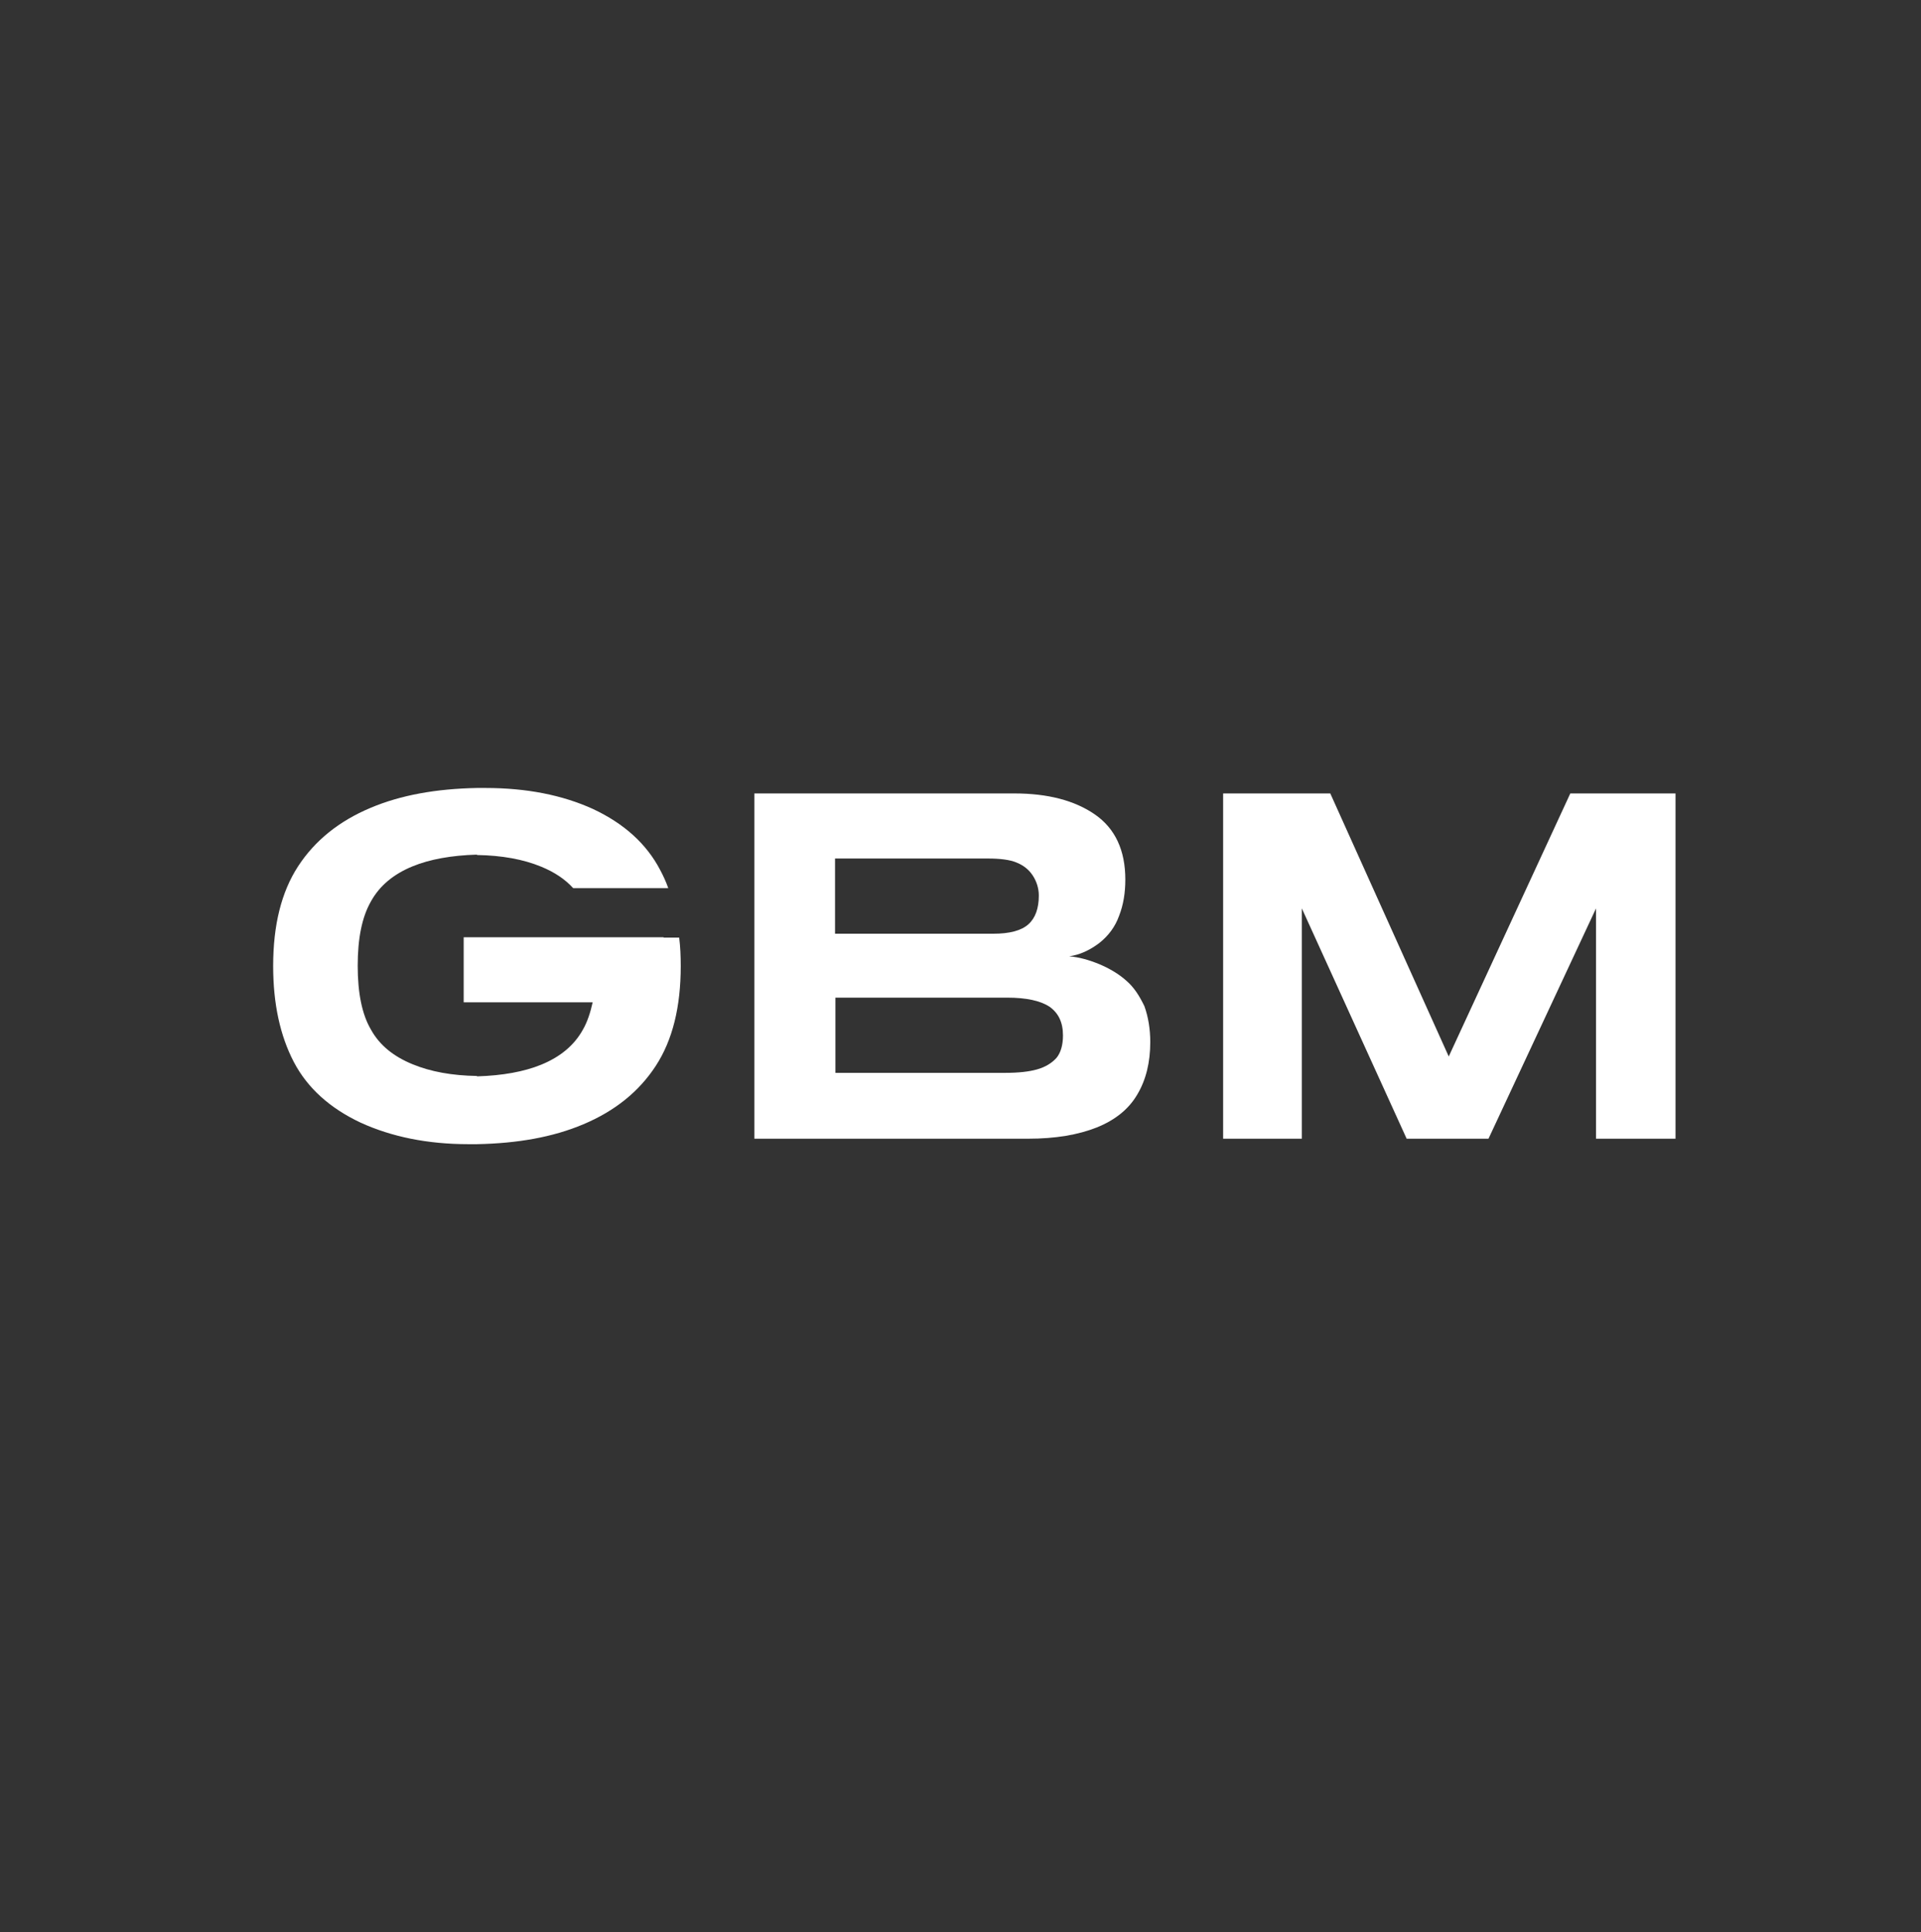
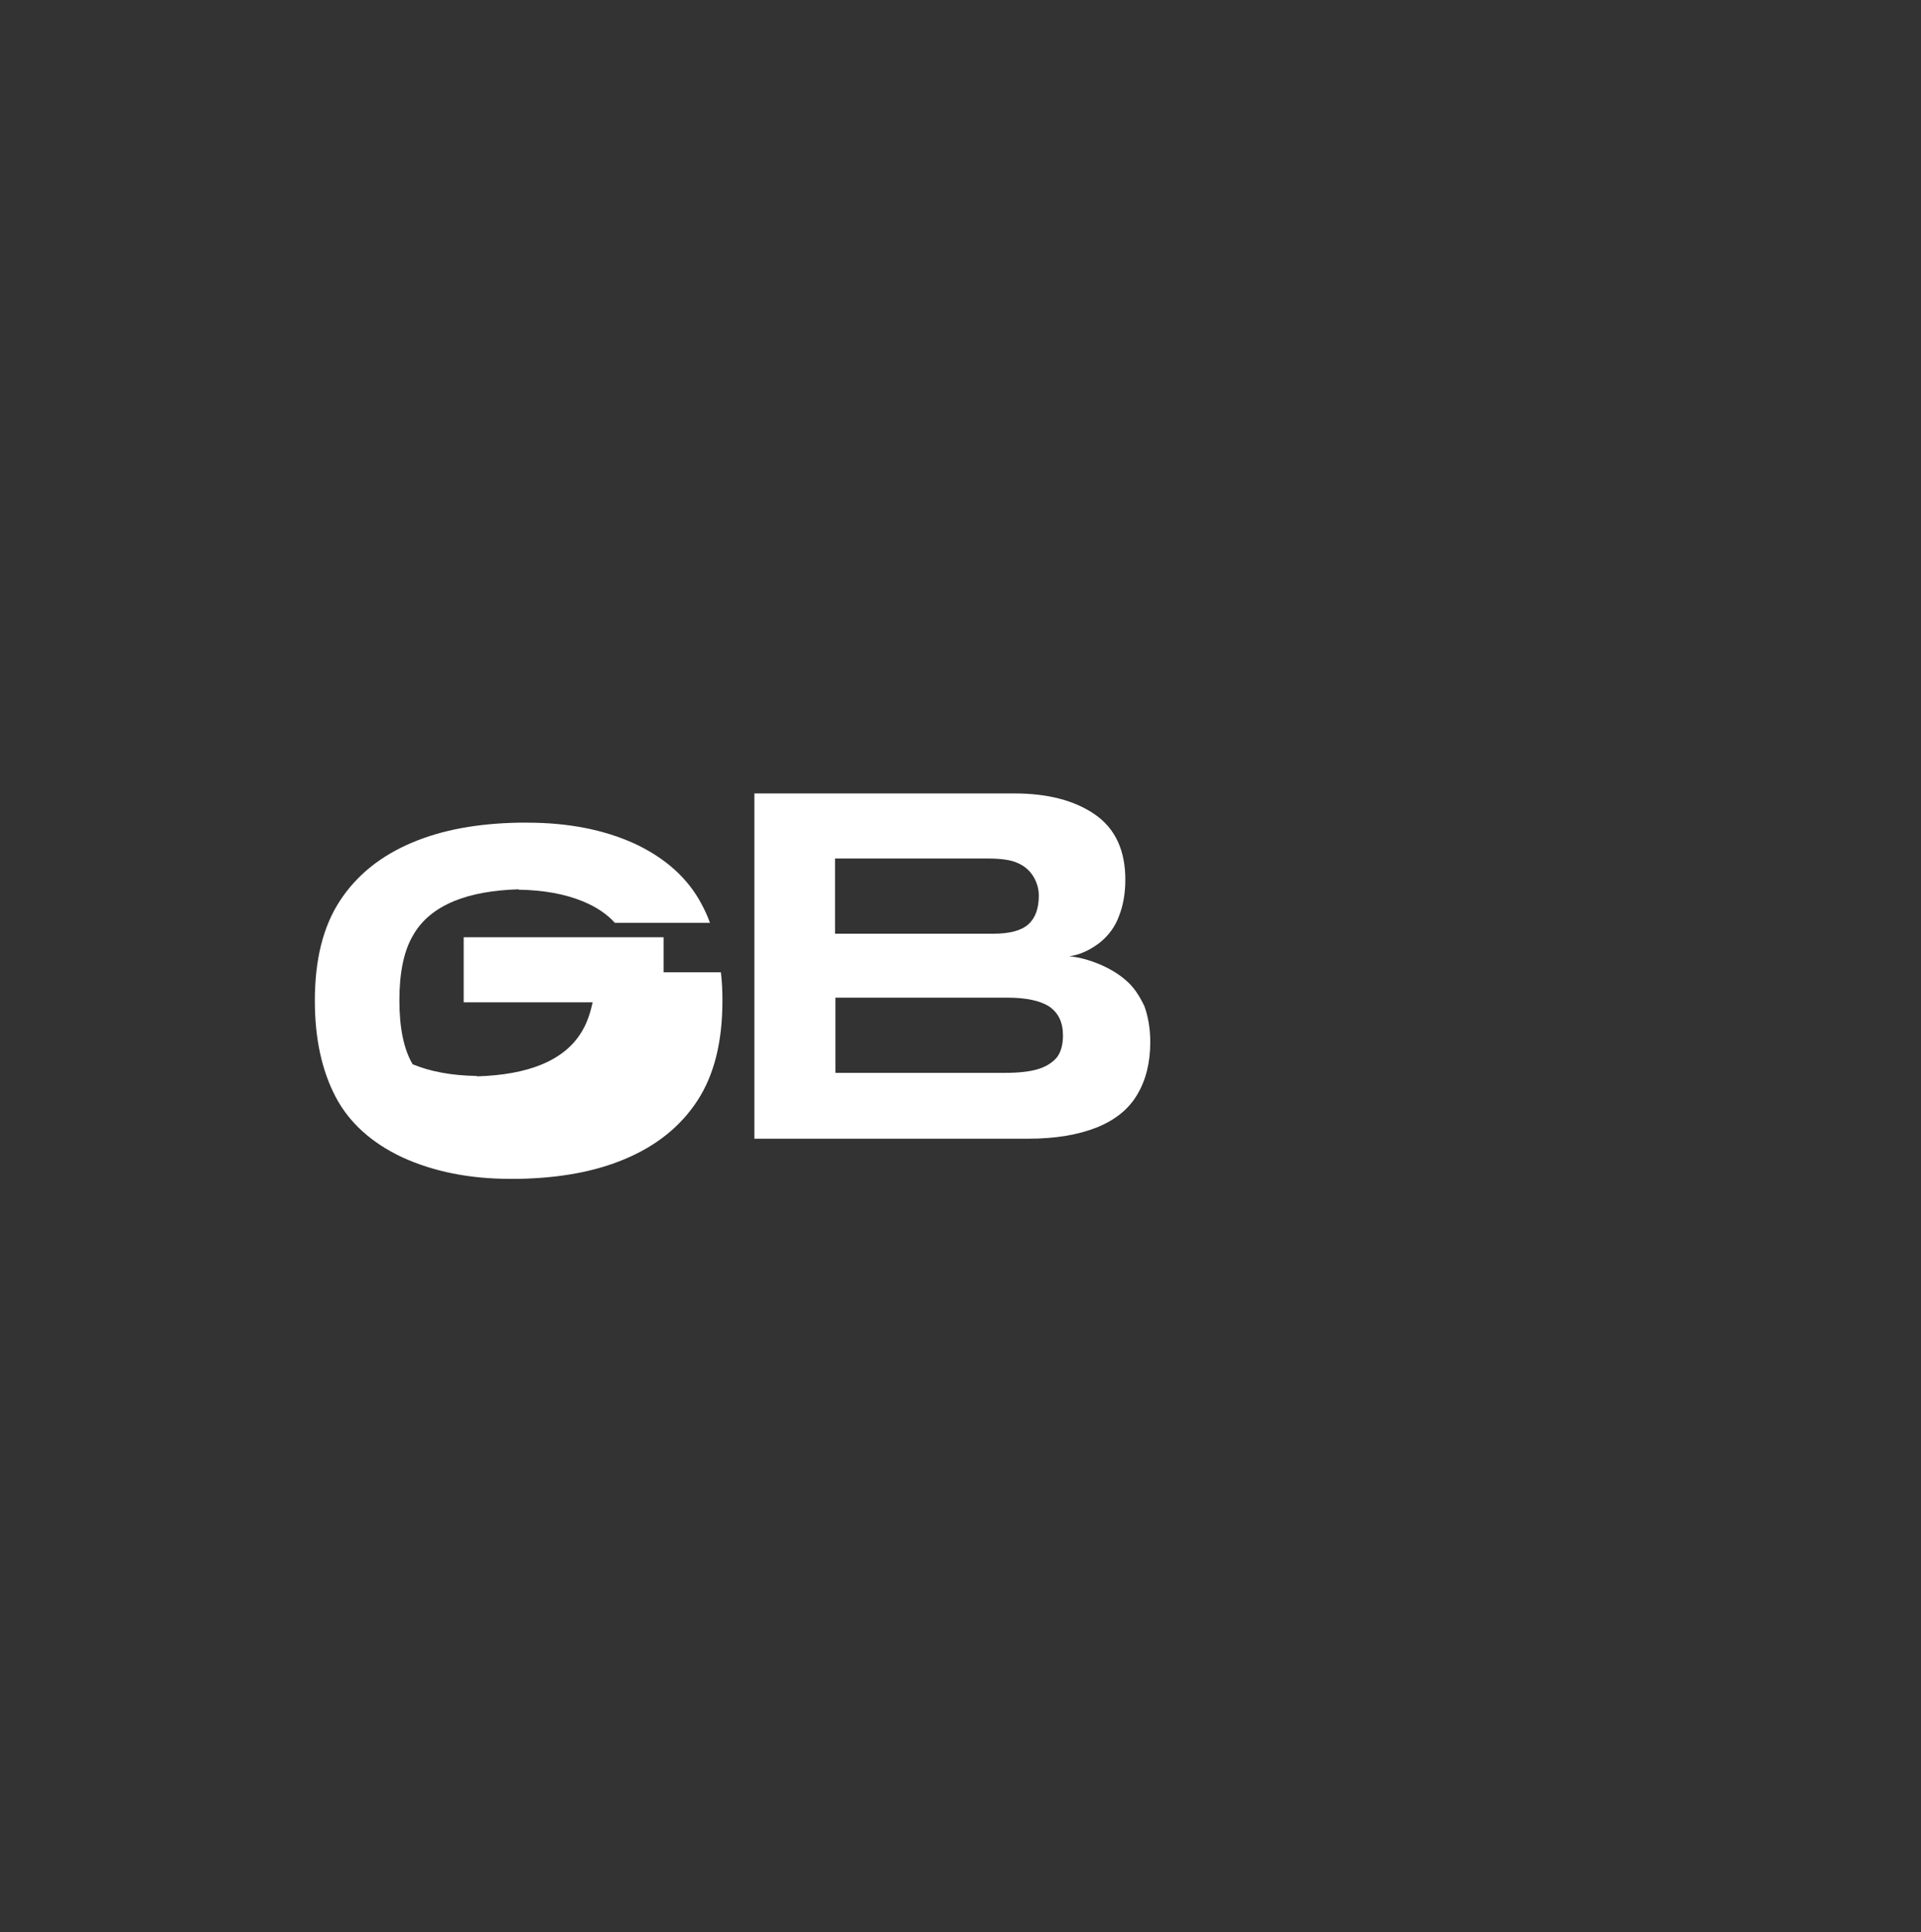
<svg xmlns="http://www.w3.org/2000/svg" version="1.1" id="Layer_1" x="0px" y="0px" viewBox="0 0 493 495.8" style="enable-background:new 0 0 493 495.8;" xml:space="preserve">
  <rect x="0" y="0" width="493" height="495.8" fill="#333333" stroke="none" />
  <style type="text/css">
	.st0{fill:#fff;}
</style>
  <g>
    <path class="st0" d="M289,251.6c-1.9-1.7-4.3-3.1-6.9-4.2c-2.7-1.1-5.2-1.8-7.7-2c2.8-0.4,5.3-1.6,7.7-3.4c2.4-1.9,4.1-4.2,5.1-7   c1.1-2.8,1.6-5.9,1.6-9.3c0-7.5-2.6-13.1-7.8-16.7c-5.2-3.6-12.1-5.4-20.7-5.4h-66.7v88.6h70.2c7.1,0,12.9-1,17.7-2.9   c4.7-1.9,8.2-4.7,10.4-8.5c2.2-3.7,3.3-8.2,3.3-13.4c0-3.3-0.5-6.4-1.5-9.2C292.4,255.5,291,253.3,289,251.6z M214.4,220.3h39.1   c3.1,0,5.6,0.3,7.3,1c1.8,0.7,3.2,1.8,4.2,3.3c1,1.5,1.6,3.3,1.6,5.2c0,3.3-0.9,5.8-2.7,7.4c-1.8,1.6-4.8,2.4-9,2.4h-40.6V220.3   L214.4,220.3z M271.1,271.5c-1.2,1.3-2.8,2.3-4.9,2.9c-2.1,0.6-4.8,0.9-8.2,0.9h-43.6V256h44.1c4.9,0,8.5,0.8,10.8,2.3   c2.3,1.6,3.5,4,3.5,7.4C272.8,268.2,272.2,270.2,271.1,271.5z" />
-     <polygon class="st0" points="403,203.6 371.8,271.1 341.4,203.6 313.9,203.6 313.9,292.2 334.1,292.2 334.1,233.1 361,292.2    382,292.2 409.6,233.1 409.6,292.2 430,292.2 430,203.6  " />
-     <path class="st0" d="M170.3,240.5h-17.8H119v16.7h33.1c-0.6,2.7-1.4,5.1-2.5,7c-2.2,4-5.8,7-10.7,9c-4.4,1.8-9.9,2.8-16.5,3v-0.1   c-6.4-0.1-11.9-1.1-16.5-3c-4.9-2-8.5-4.9-10.7-8.9c-2.3-3.9-3.4-9.4-3.4-16.4c0-7,1.1-12.5,3.4-16.5c2.2-4,5.8-7,10.7-9   c4.4-1.8,9.9-2.8,16.5-3v0.1c6.4,0.1,11.9,1.1,16.5,3c3.4,1.4,6.1,3.2,8.2,5.5h24.4c-0.6-1.7-1.3-3.2-2.1-4.7   c-3.5-6.7-9.3-11.9-17.2-15.6c-7.9-3.6-17.1-5.4-27.6-5.4c-0.7,0-1.5,0-2.2,0v0c-10.4,0.2-19.5,1.8-27.3,5.1   c-8.1,3.4-14.3,8.4-18.6,15c-4.3,6.6-6.4,15.1-6.4,25.6c0,9.7,1.8,17.9,5.3,24.6c3.5,6.7,9.3,11.9,17.2,15.6   c7.9,3.6,17.1,5.5,27.6,5.5c0.7,0,1.5,0,2.2,0v0c10.4-0.2,19.5-1.8,27.3-5.1c8.1-3.4,14.3-8.4,18.6-15c4.3-6.6,6.4-15.1,6.4-25.6   c0-2.5-0.1-5-0.4-7.3H170.3z" />
+     <path class="st0" d="M170.3,240.5h-17.8H119v16.7h33.1c-0.6,2.7-1.4,5.1-2.5,7c-2.2,4-5.8,7-10.7,9c-4.4,1.8-9.9,2.8-16.5,3v-0.1   c-6.4-0.1-11.9-1.1-16.5-3c-2.3-3.9-3.4-9.4-3.4-16.4c0-7,1.1-12.5,3.4-16.5c2.2-4,5.8-7,10.7-9   c4.4-1.8,9.9-2.8,16.5-3v0.1c6.4,0.1,11.9,1.1,16.5,3c3.4,1.4,6.1,3.2,8.2,5.5h24.4c-0.6-1.7-1.3-3.2-2.1-4.7   c-3.5-6.7-9.3-11.9-17.2-15.6c-7.9-3.6-17.1-5.4-27.6-5.4c-0.7,0-1.5,0-2.2,0v0c-10.4,0.2-19.5,1.8-27.3,5.1   c-8.1,3.4-14.3,8.4-18.6,15c-4.3,6.6-6.4,15.1-6.4,25.6c0,9.7,1.8,17.9,5.3,24.6c3.5,6.7,9.3,11.9,17.2,15.6   c7.9,3.6,17.1,5.5,27.6,5.5c0.7,0,1.5,0,2.2,0v0c10.4-0.2,19.5-1.8,27.3-5.1c8.1-3.4,14.3-8.4,18.6-15c4.3-6.6,6.4-15.1,6.4-25.6   c0-2.5-0.1-5-0.4-7.3H170.3z" />
  </g>
</svg>